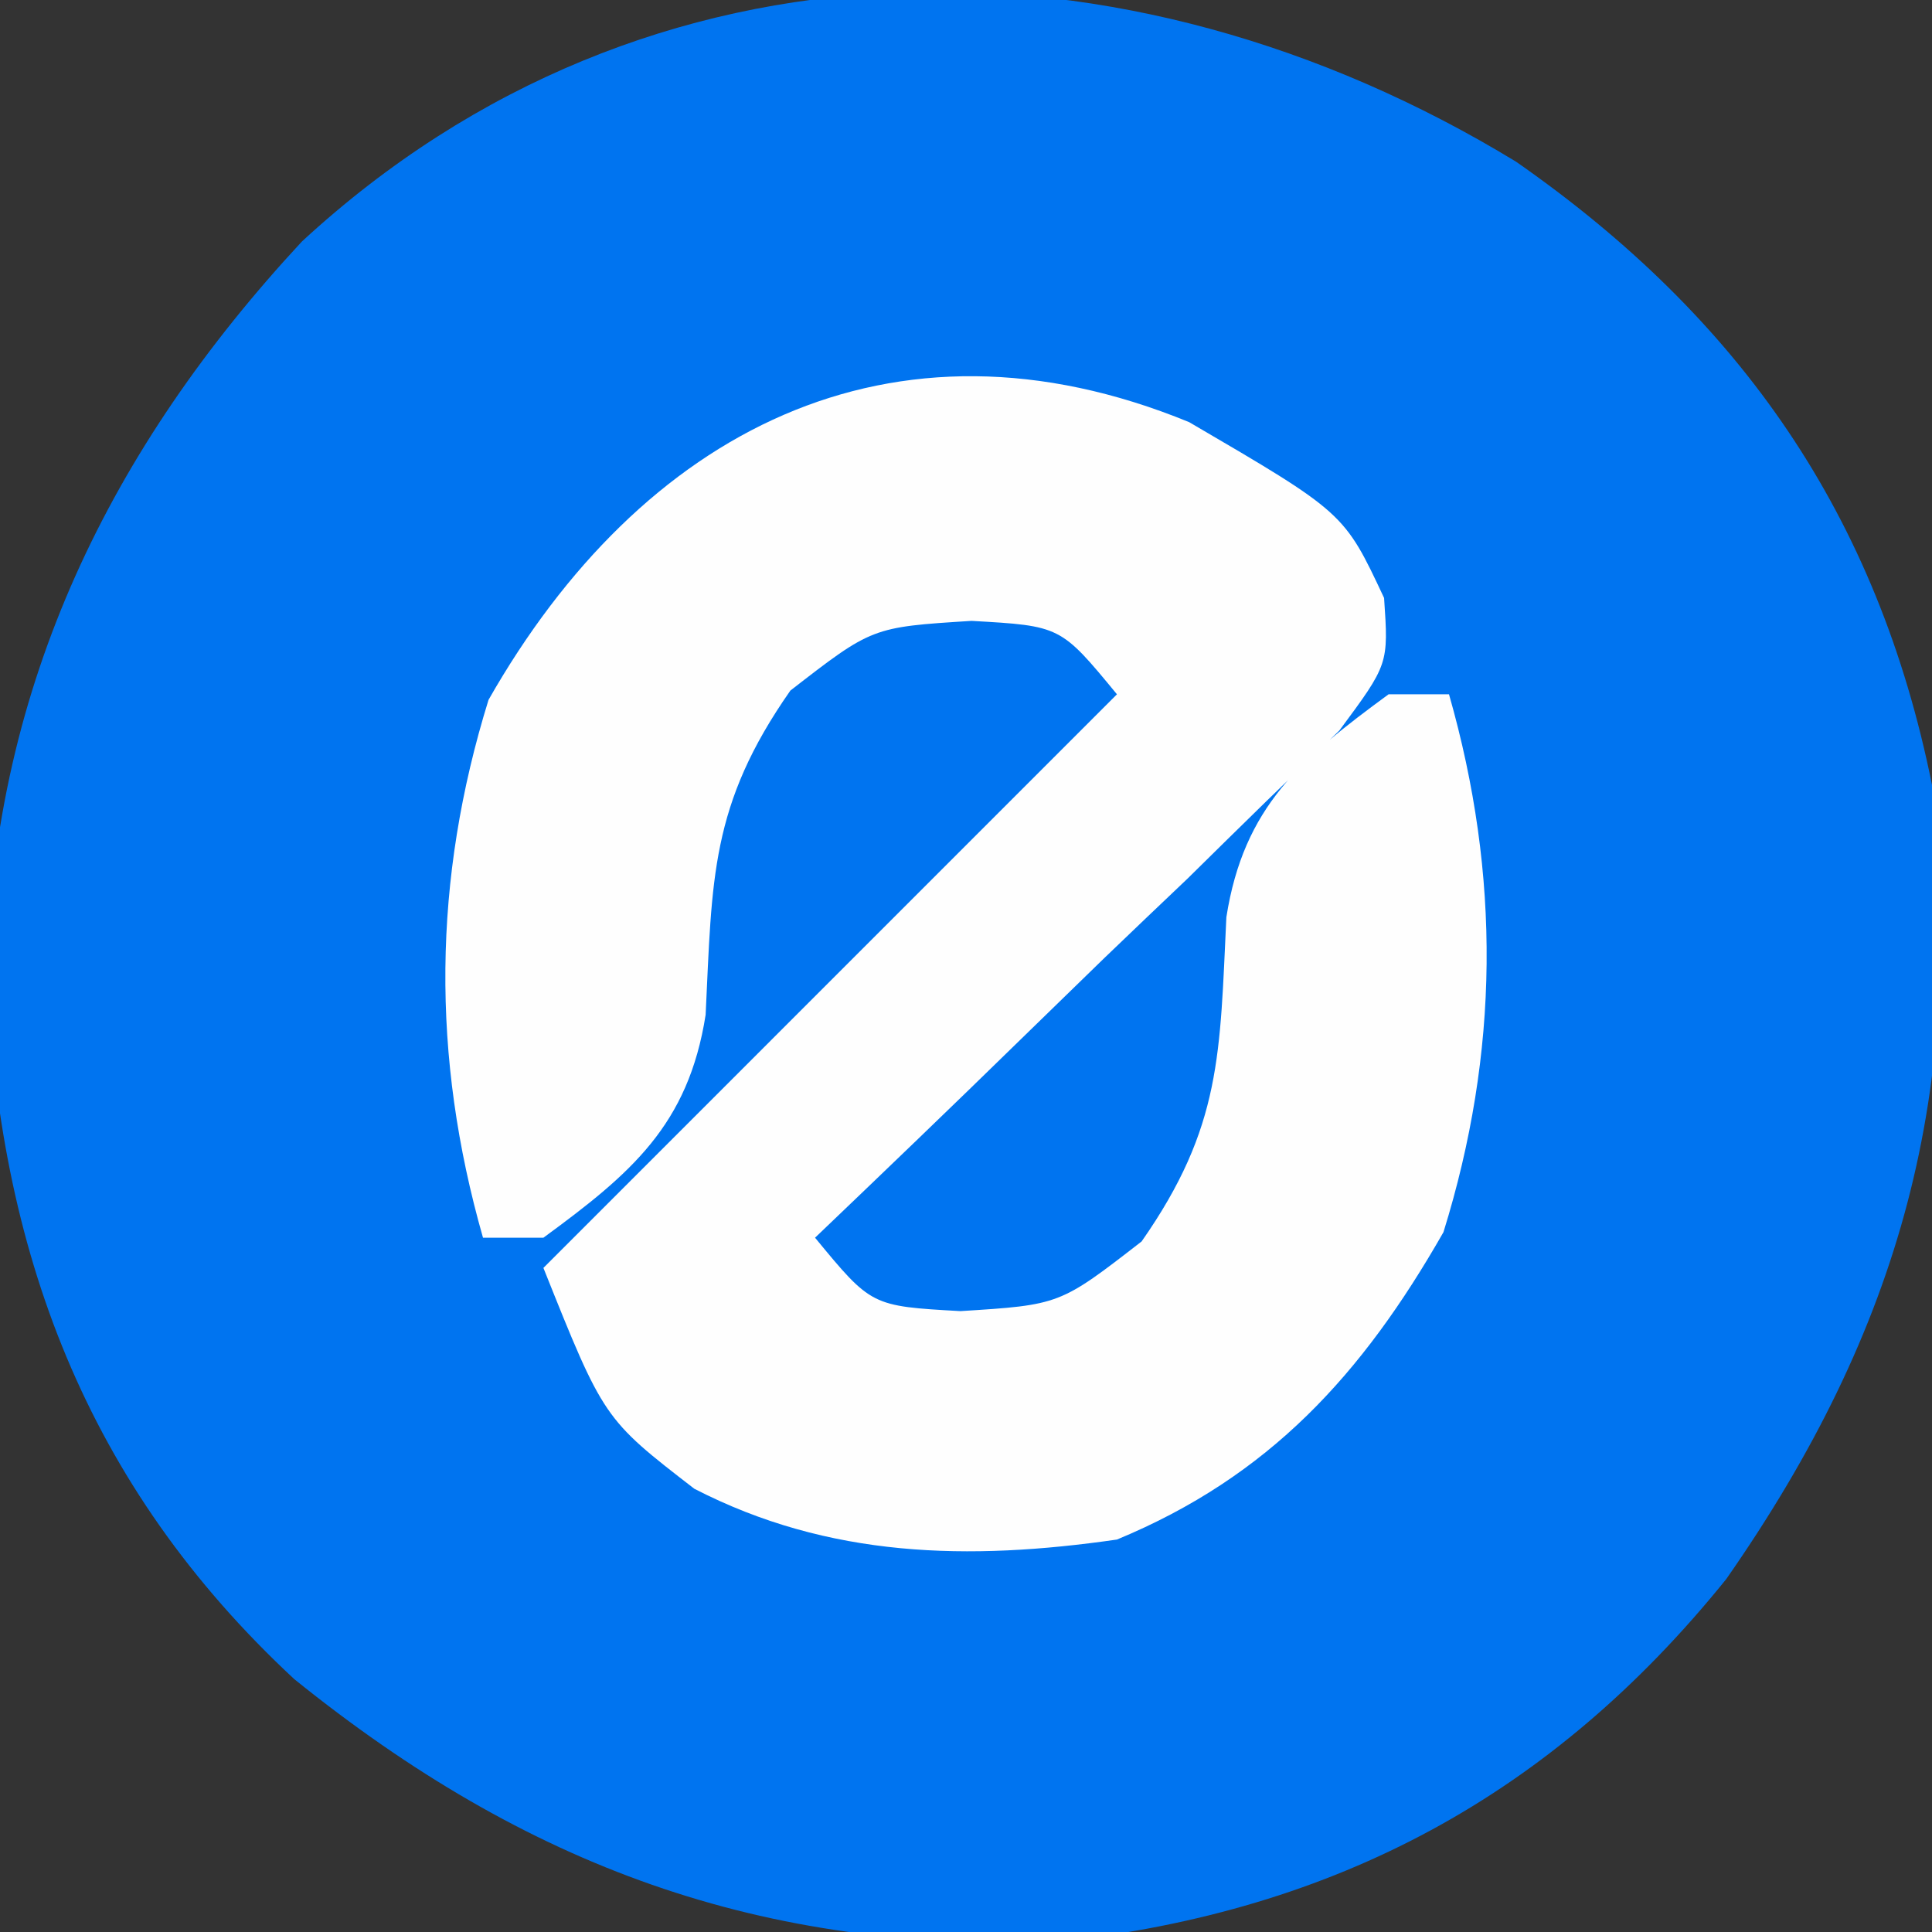
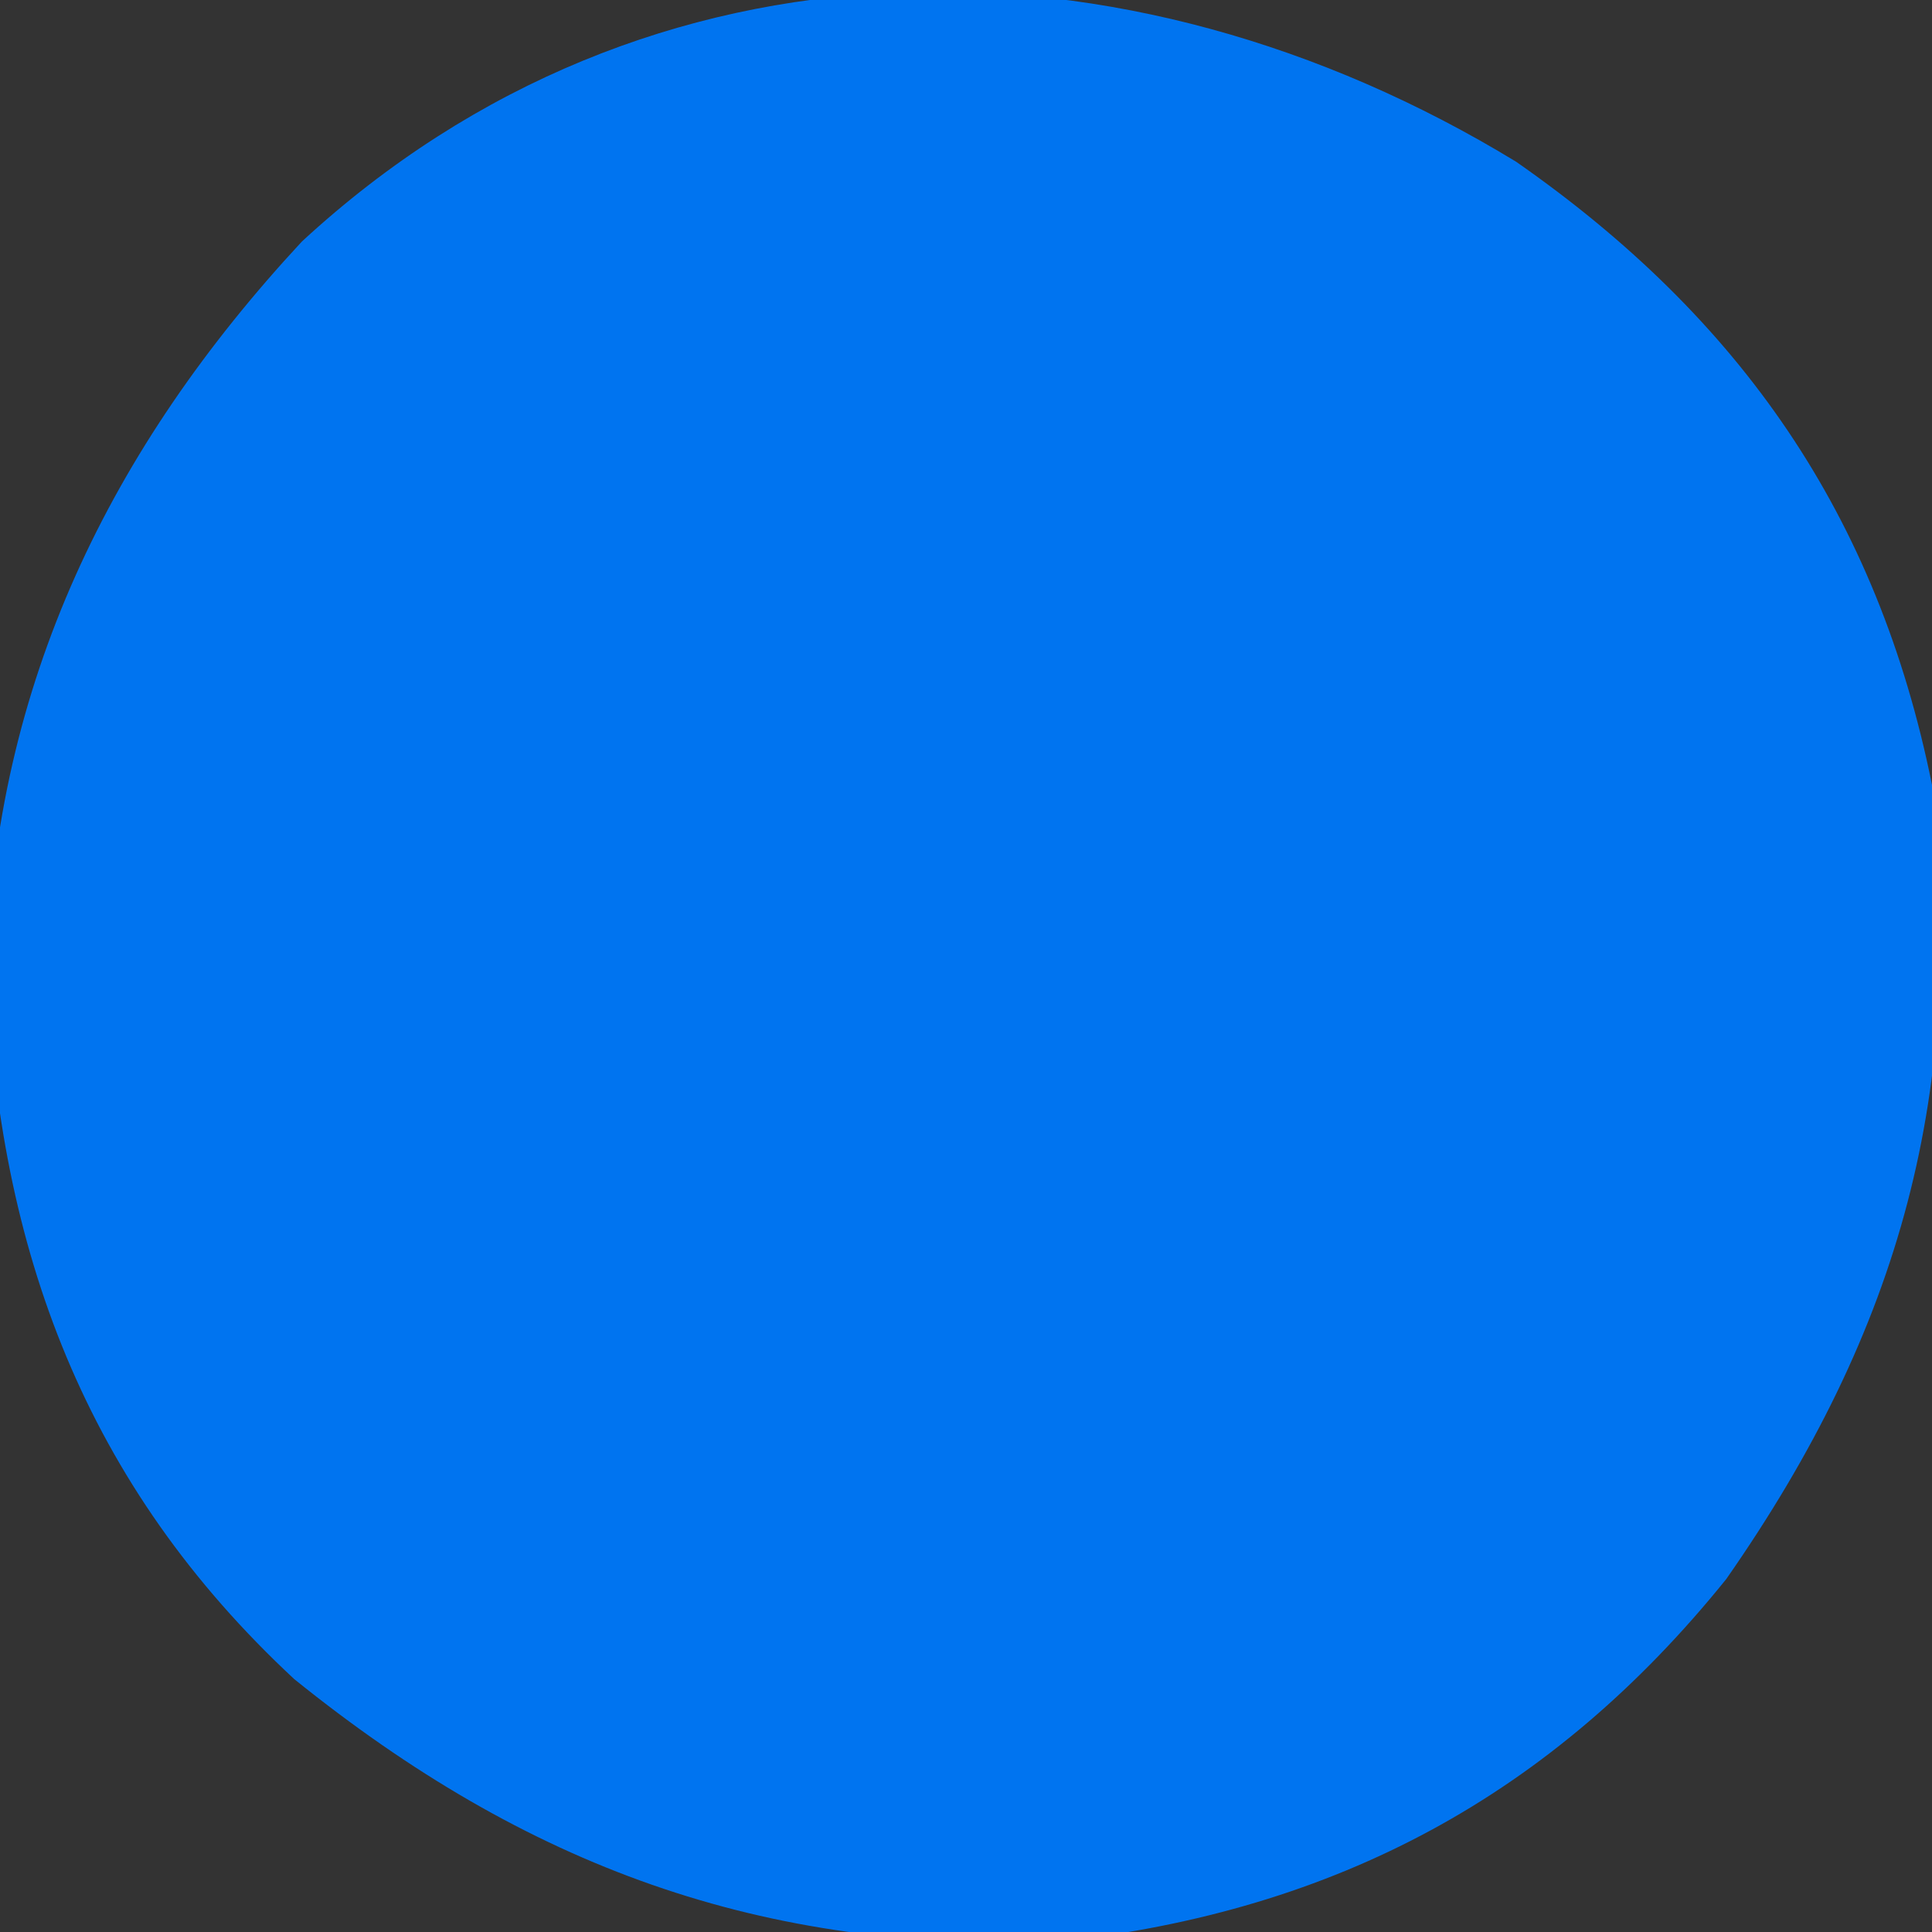
<svg xmlns="http://www.w3.org/2000/svg" width="30px" height="30px" viewBox="0 0 30 30" version="1.1">
  <rect x="0" y="0" width="30" height="30" fill="#333333" stroke="none" />
  <g id="surface1">
    <path style=" stroke:none;fill-rule:nonzero;fill:rgb(0%,45.49%,94.118%);fill-opacity:1;" d="M 23.543 2.512 C 27.027 4.941 29.156 8 30 12.188 C 30.527 16.93 29.523 20.625 26.805 24.52 C 24.098 27.879 20.746 29.676 16.457 30.148 C 11.824 30.328 8.168 28.977 4.57 26.074 C 1.328 23.062 -0.035 19.41 -0.207 15.031 C -0.078 10.625 1.707 6.961 4.688 3.75 C 10.066 -1.215 17.488 -1.18 23.543 2.512 Z M 23.543 2.512 " />
-     <path style=" stroke:none;fill-rule:nonzero;fill:rgb(99.608%,99.608%,99.608%);fill-opacity:1;" d="M 18.465 6.555 C 20.871 7.961 20.871 7.961 21.492 9.285 C 21.562 10.312 21.562 10.312 20.797 11.344 C 20.422 11.707 20.047 12.07 19.66 12.445 C 19.258 12.84 18.852 13.234 18.438 13.645 C 17.793 14.258 17.793 14.258 17.141 14.883 C 16.711 15.301 16.285 15.715 15.844 16.145 C 14.789 17.176 13.723 18.199 12.656 19.219 C 13.531 20.281 13.531 20.281 14.914 20.359 C 16.457 20.262 16.457 20.262 17.727 19.277 C 18.973 17.496 18.941 16.355 19.043 14.242 C 19.312 12.527 20.203 11.777 21.562 10.781 C 21.871 10.781 22.18 10.781 22.5 10.781 C 23.305 13.598 23.281 16.34 22.414 19.133 C 21.152 21.344 19.711 22.926 17.344 23.906 C 15.043 24.238 12.871 24.195 10.781 23.117 C 9.375 22.031 9.375 22.031 8.438 19.688 C 11.375 16.75 14.316 13.809 17.344 10.781 C 16.469 9.719 16.469 9.719 15.086 9.641 C 13.543 9.738 13.543 9.738 12.273 10.723 C 11.027 12.504 11.059 13.645 10.957 15.758 C 10.688 17.473 9.797 18.223 8.438 19.219 C 8.129 19.219 7.82 19.219 7.5 19.219 C 6.695 16.402 6.719 13.66 7.586 10.867 C 9.949 6.715 13.828 4.652 18.465 6.555 Z M 18.465 6.555 " />
  </g>
</svg>